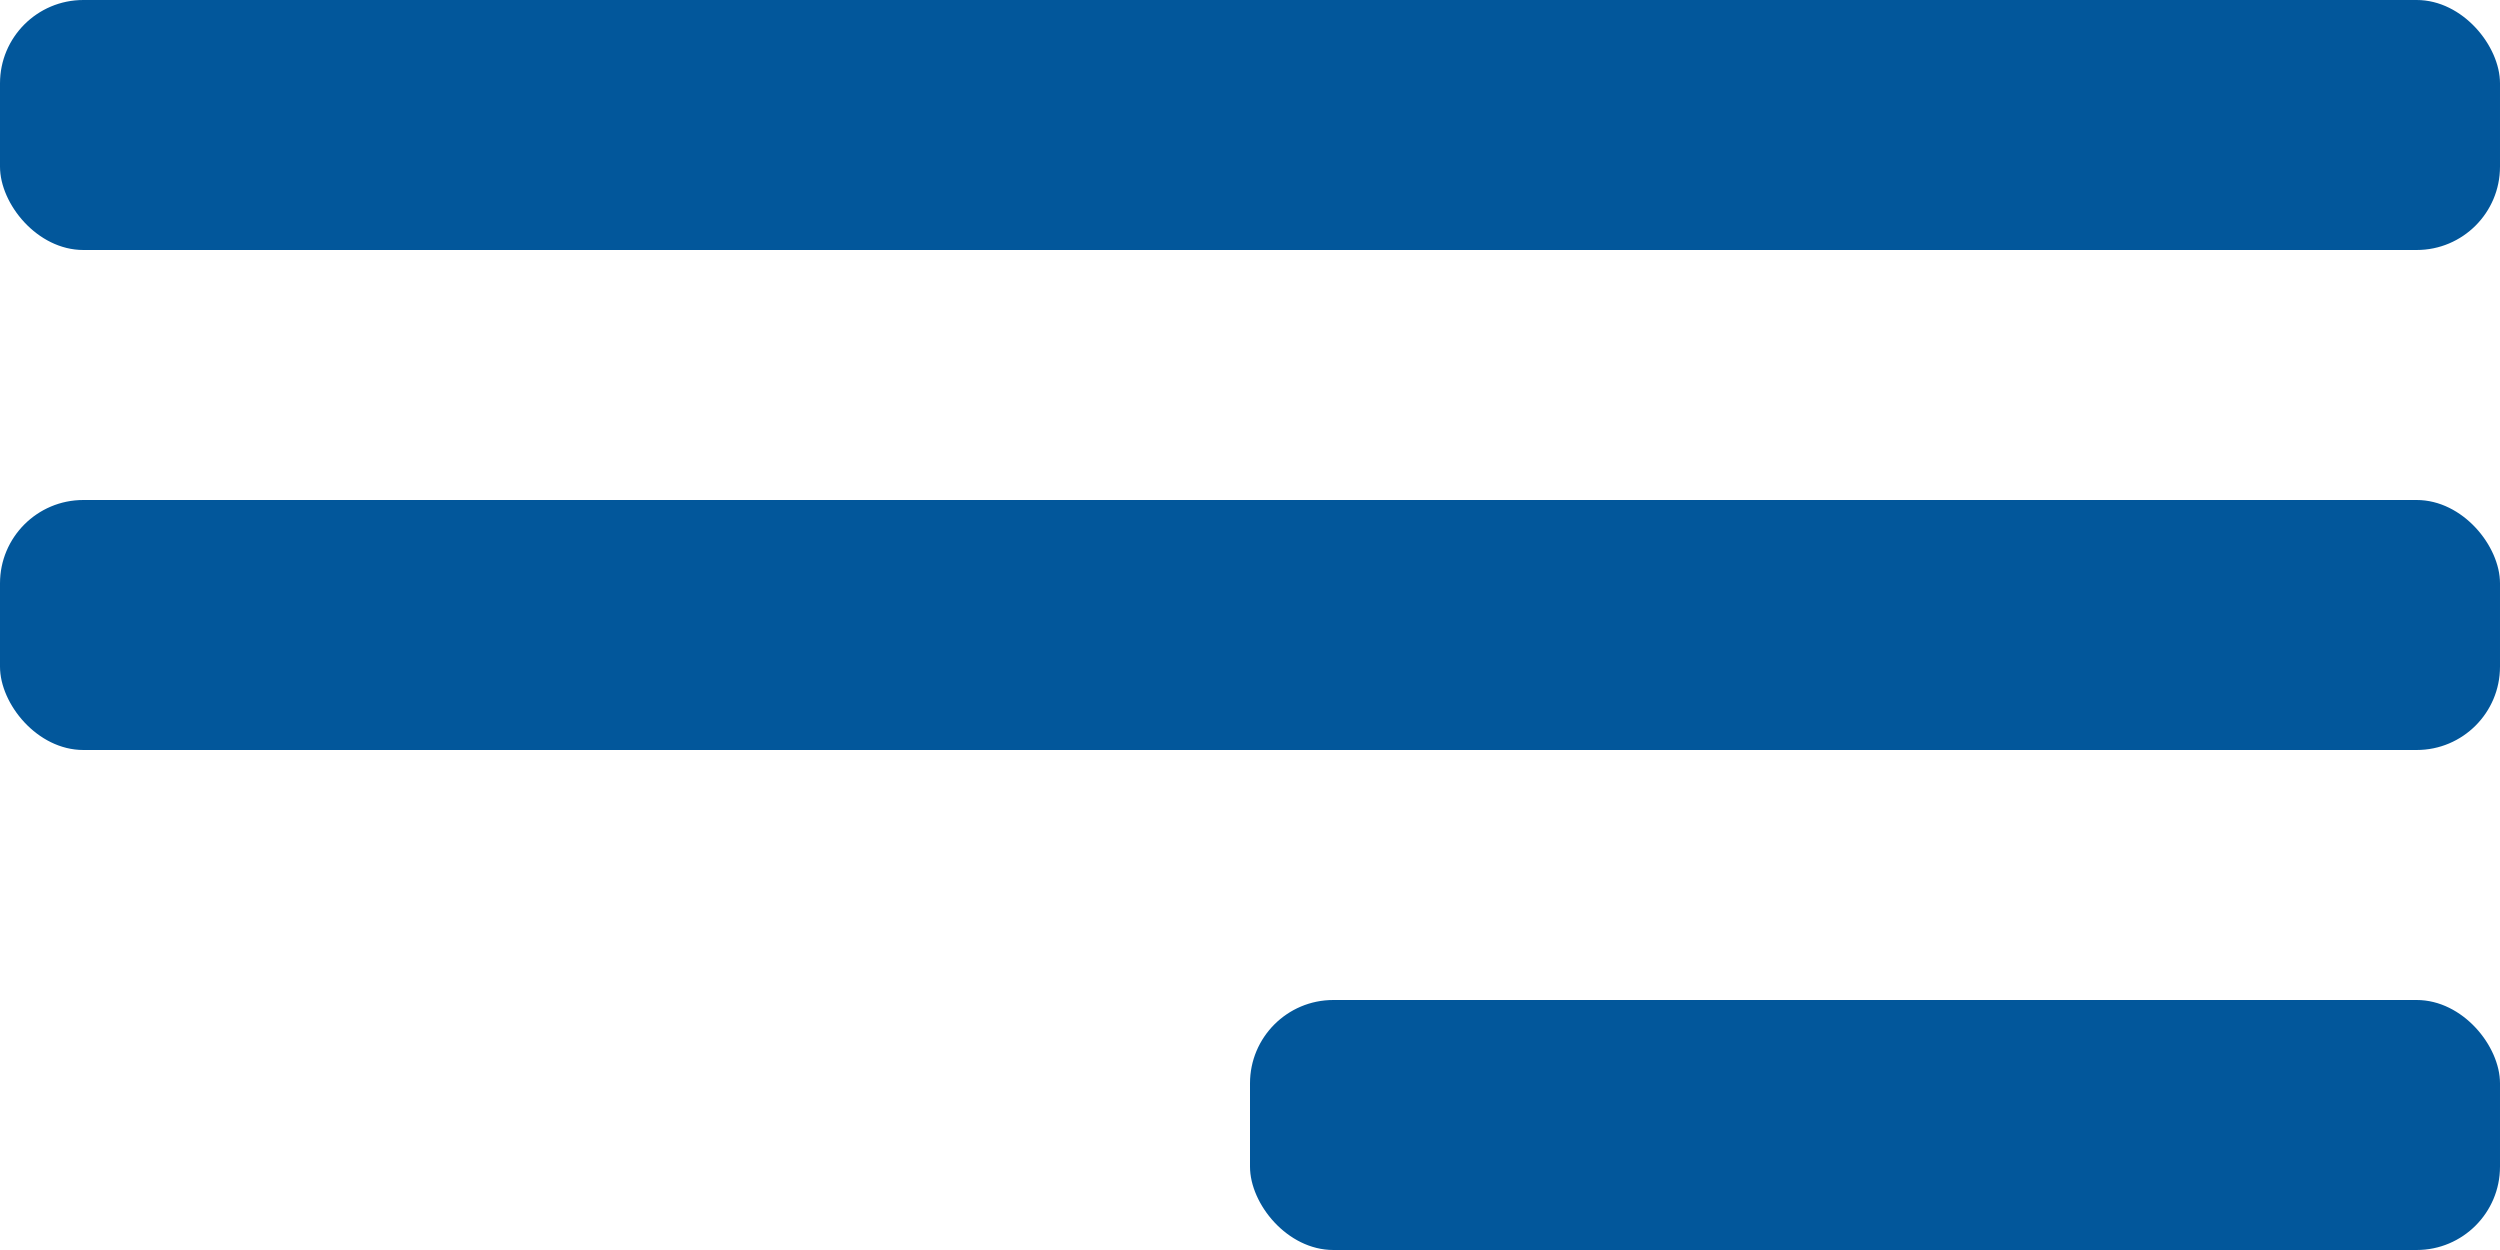
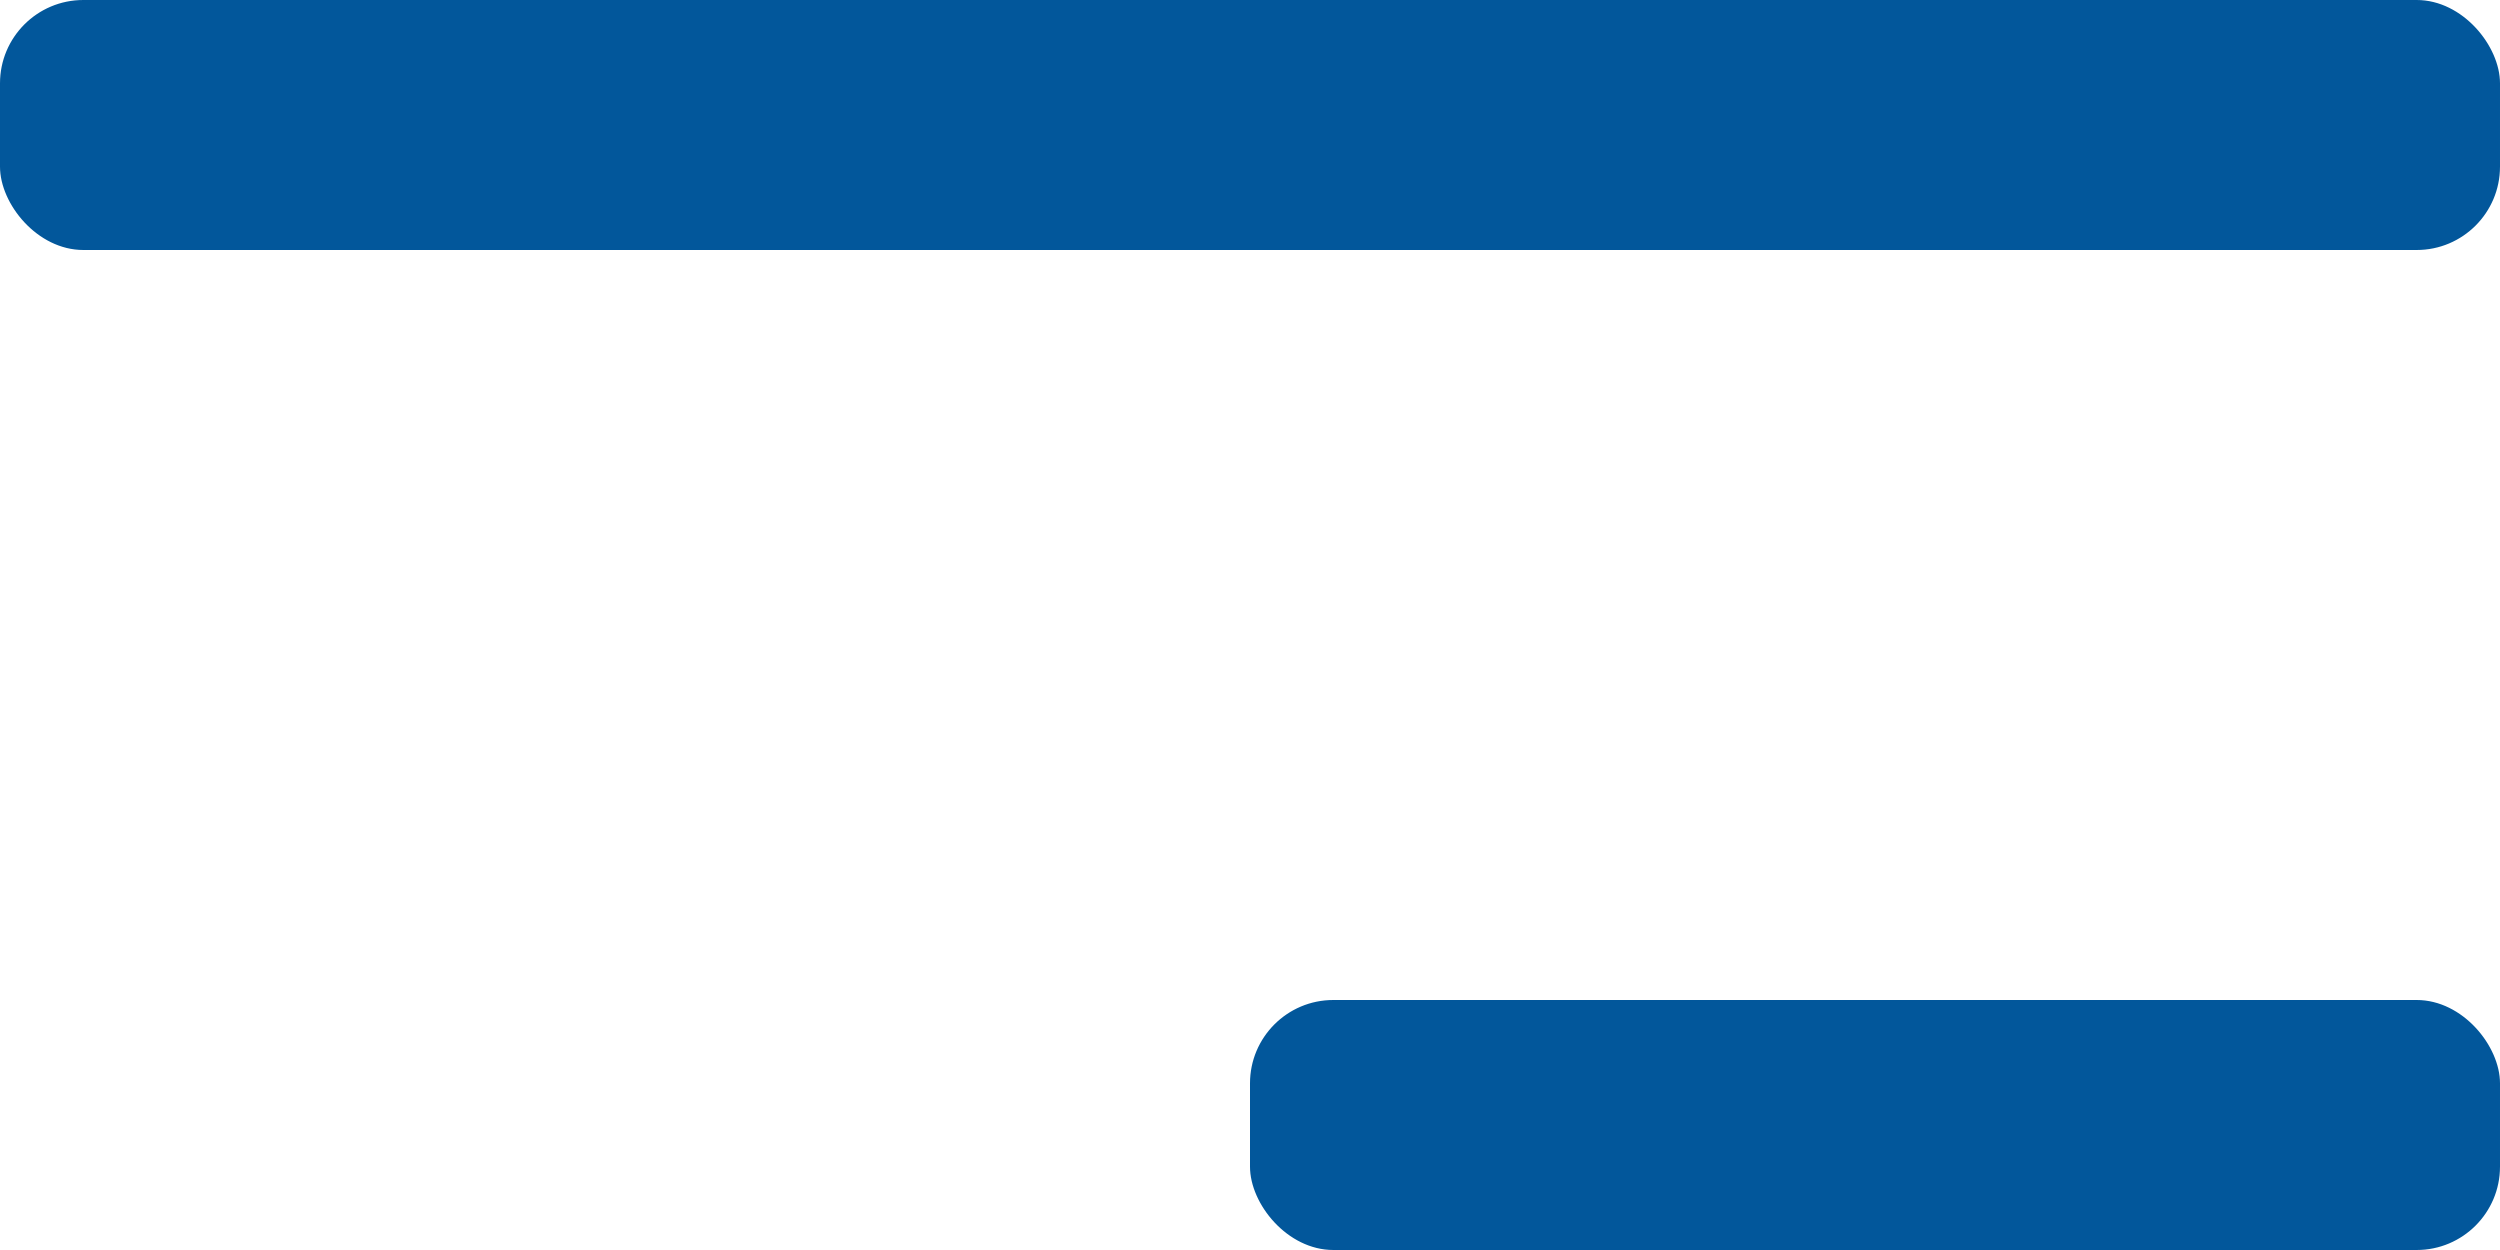
<svg xmlns="http://www.w3.org/2000/svg" width="30" height="15" viewBox="0 0 30 15" fill="none">
  <rect width="30" height="3" rx="1" fill="#02579B" />
-   <rect y="6" width="30" height="3" rx="1" fill="#02579B" />
  <rect x="15" y="12" width="15" height="3" rx="1" fill="#02579B" />
</svg>